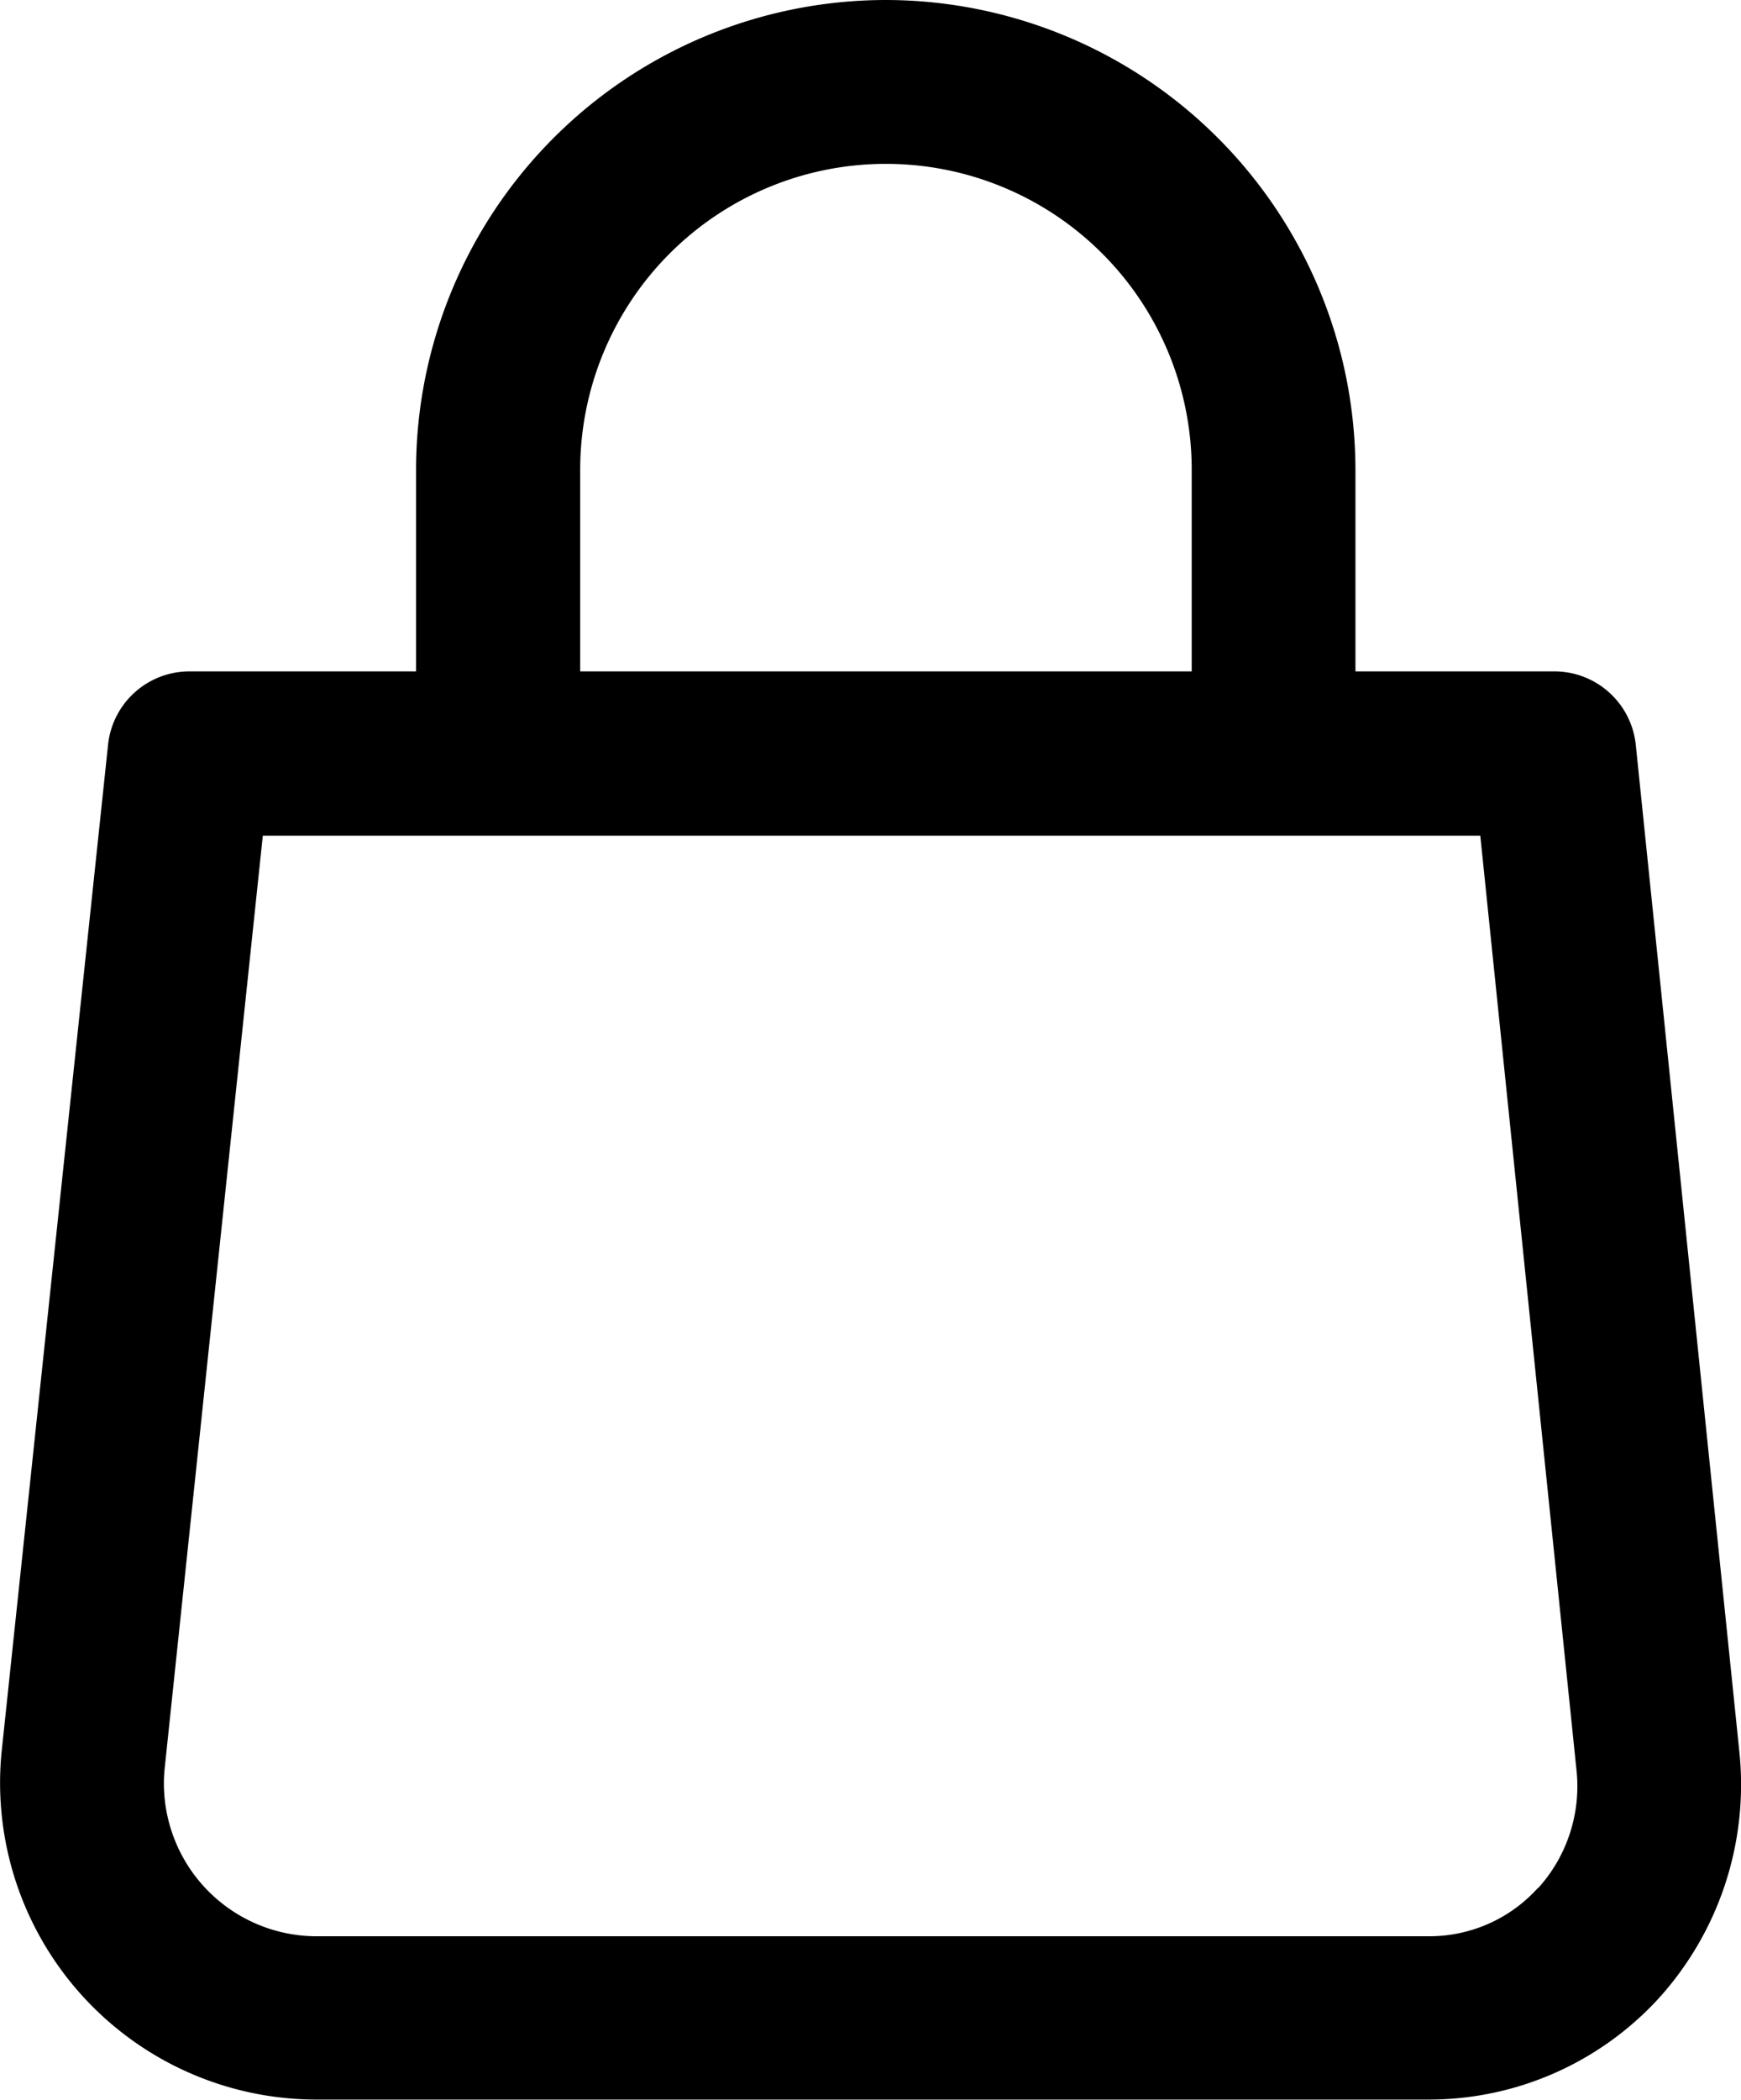
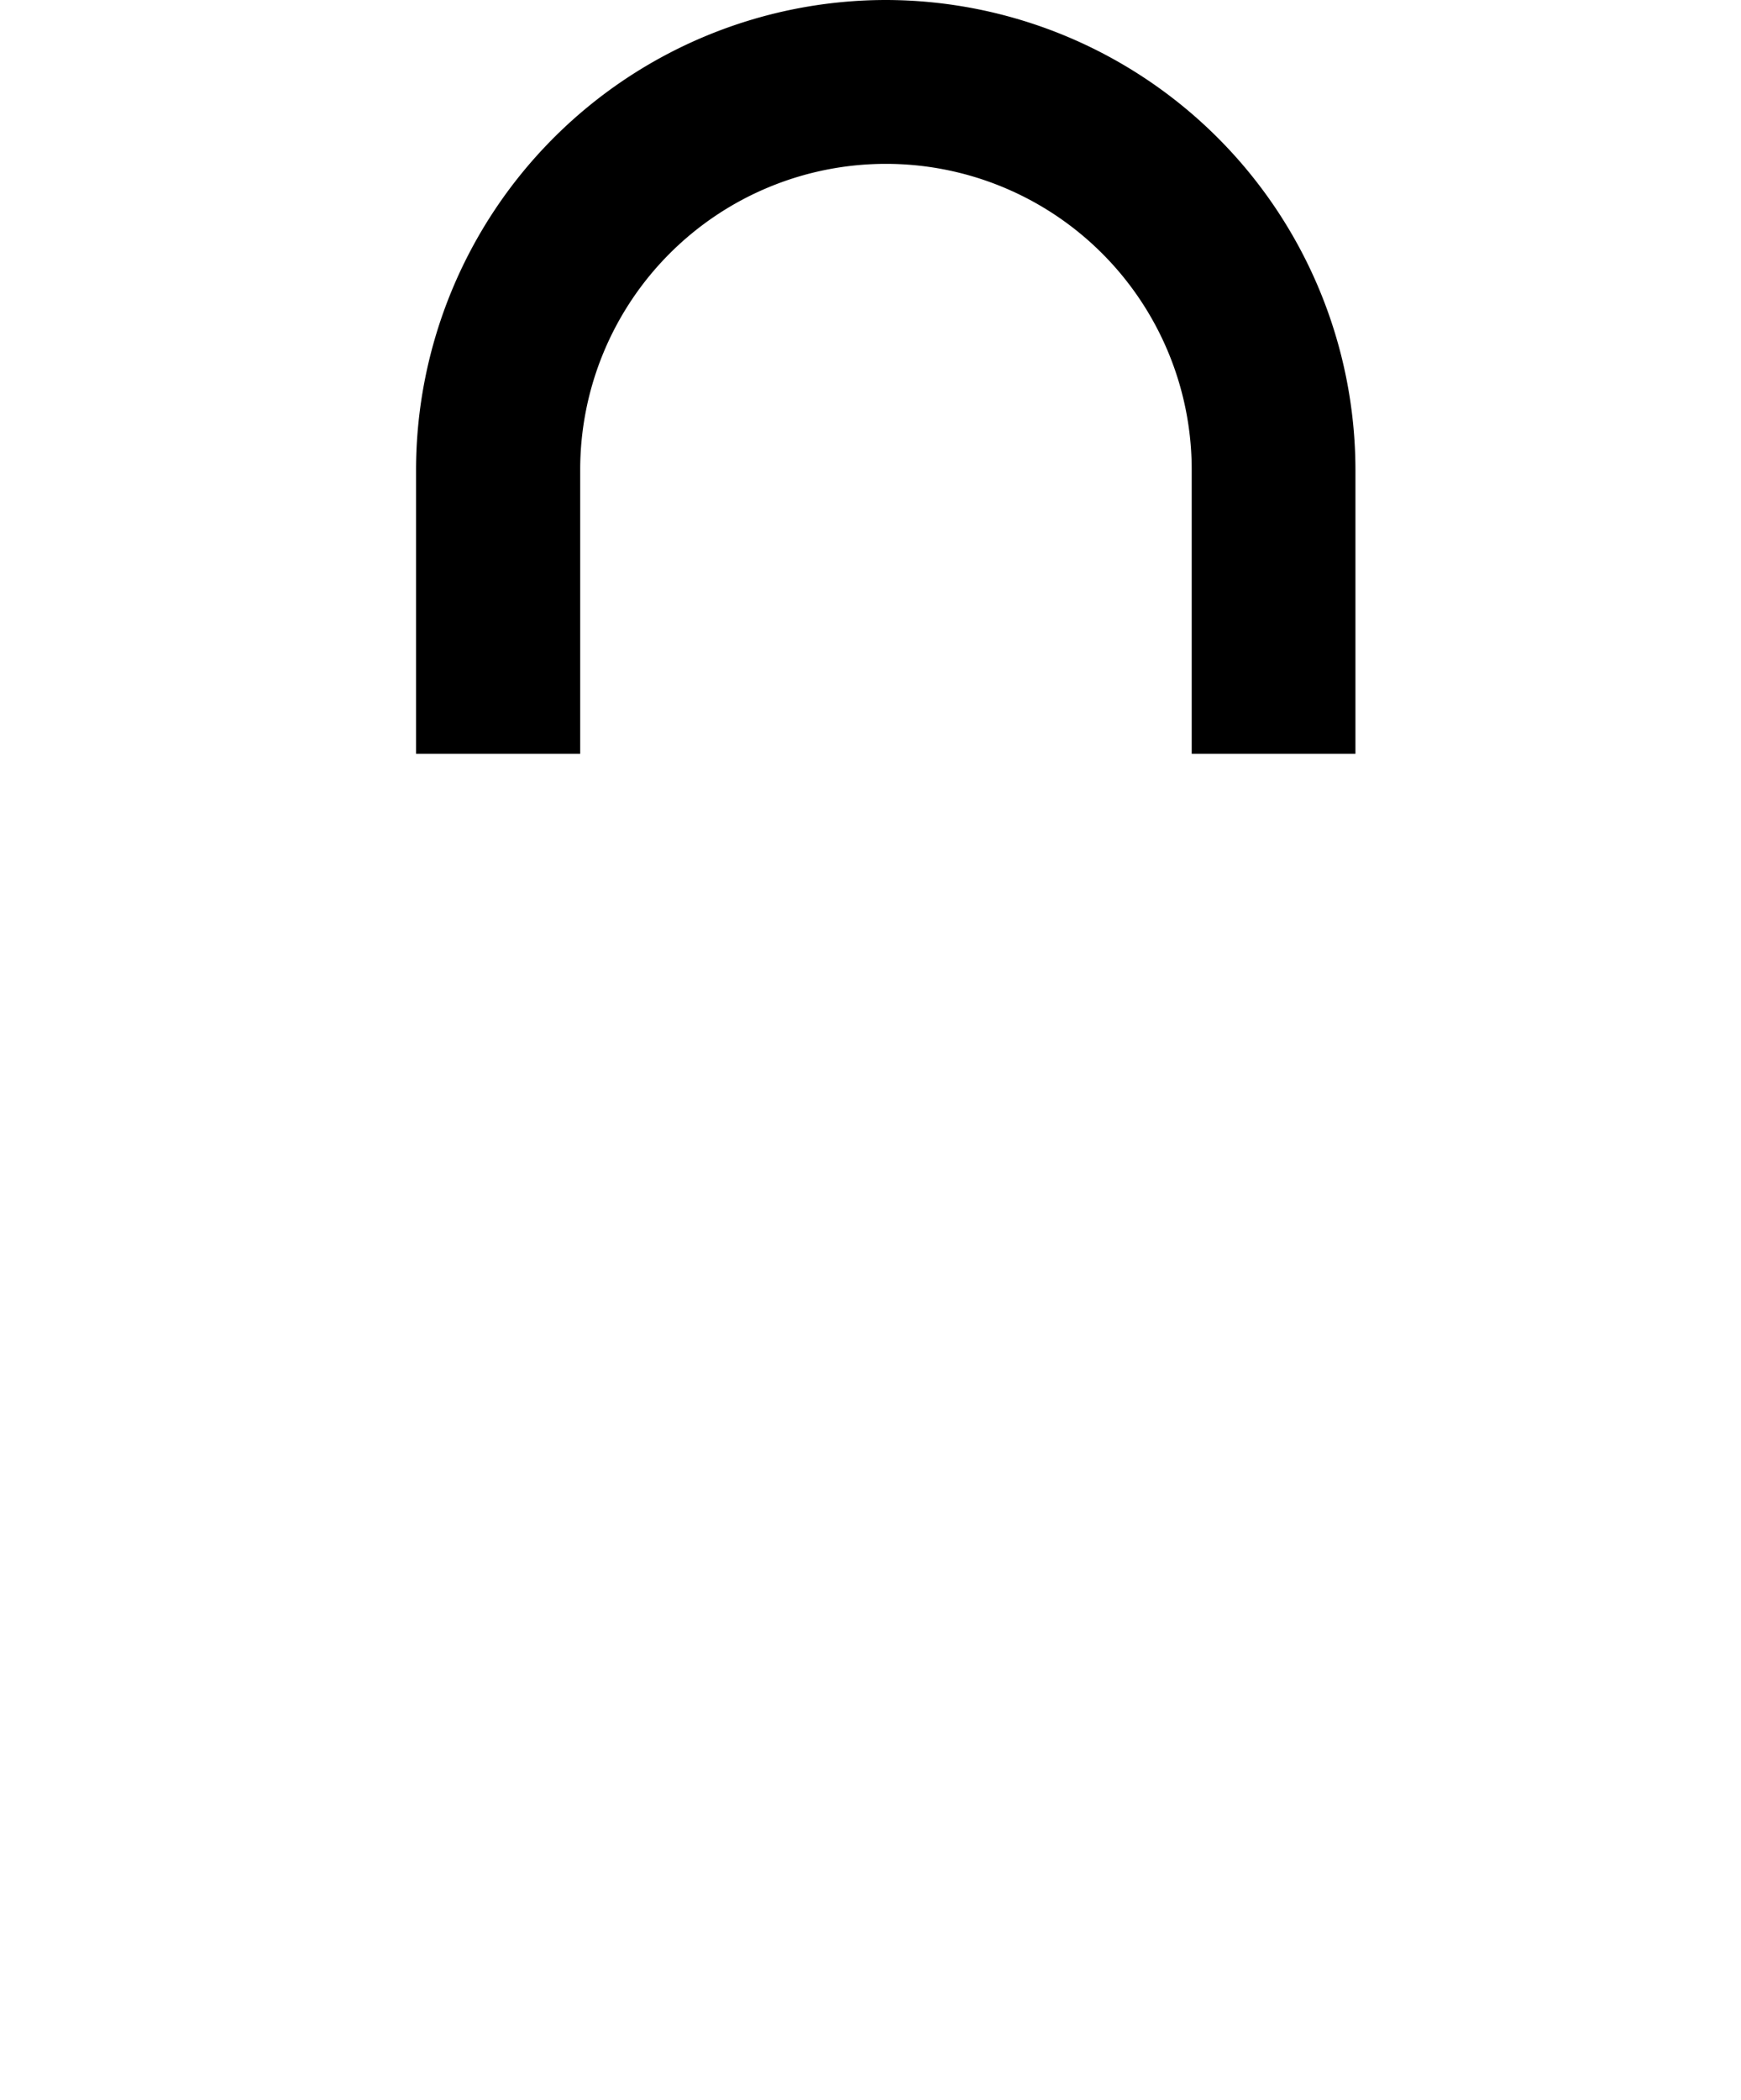
<svg xmlns="http://www.w3.org/2000/svg" width="20.735" height="25" viewBox="0 0 20.735 25">
  <g transform="translate(-43.67)">
    <g transform="translate(43.67 7.997)">
      <g transform="translate(0)">
-         <path d="M64.387,176.651l-1.235-12a.975.975,0,0,0-.97-.876H45.927a.975.975,0,0,0-.97.873l-1.269,12a3.77,3.77,0,0,0,3.734,4.128H60.687a3.714,3.714,0,0,0,2.749-1.217A3.788,3.788,0,0,0,64.387,176.651Zm-2.4,1.605a1.74,1.74,0,0,1-1.3.576H47.423a1.82,1.82,0,0,1-1.794-1.978L46.8,165.731H61.3l1.145,11.116A1.807,1.807,0,0,1,61.991,178.257Z" transform="translate(-43.67 -163.78)" />
-       </g>
+         </g>
    </g>
    <g transform="translate(48.625)">
      <g transform="translate(0)">
        <path d="M150.737,0a5.6,5.6,0,0,0-5.592,5.592V8.973H147.1V5.592a3.641,3.641,0,0,1,7.283,0V8.973h1.95V5.592A5.6,5.6,0,0,0,150.737,0Z" transform="translate(-145.145 0)" />
      </g>
    </g>
  </g>
</svg>